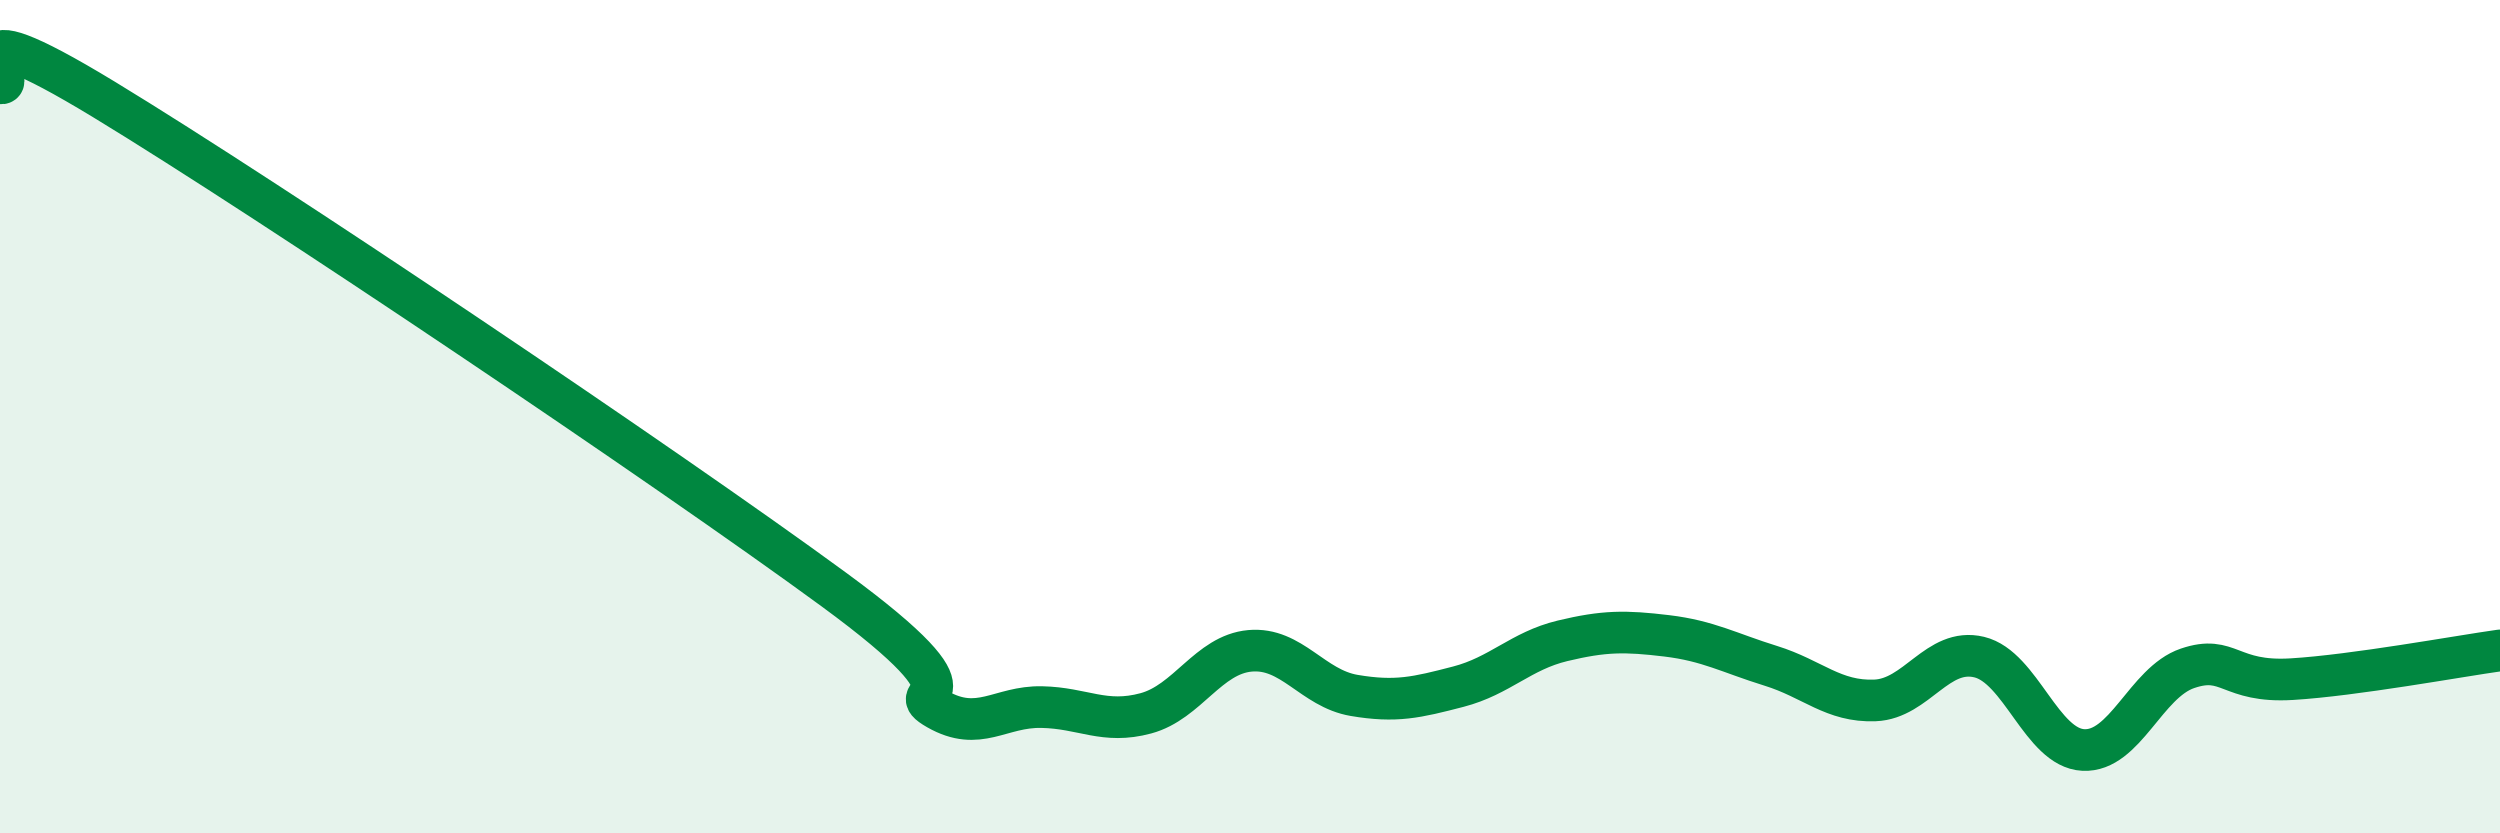
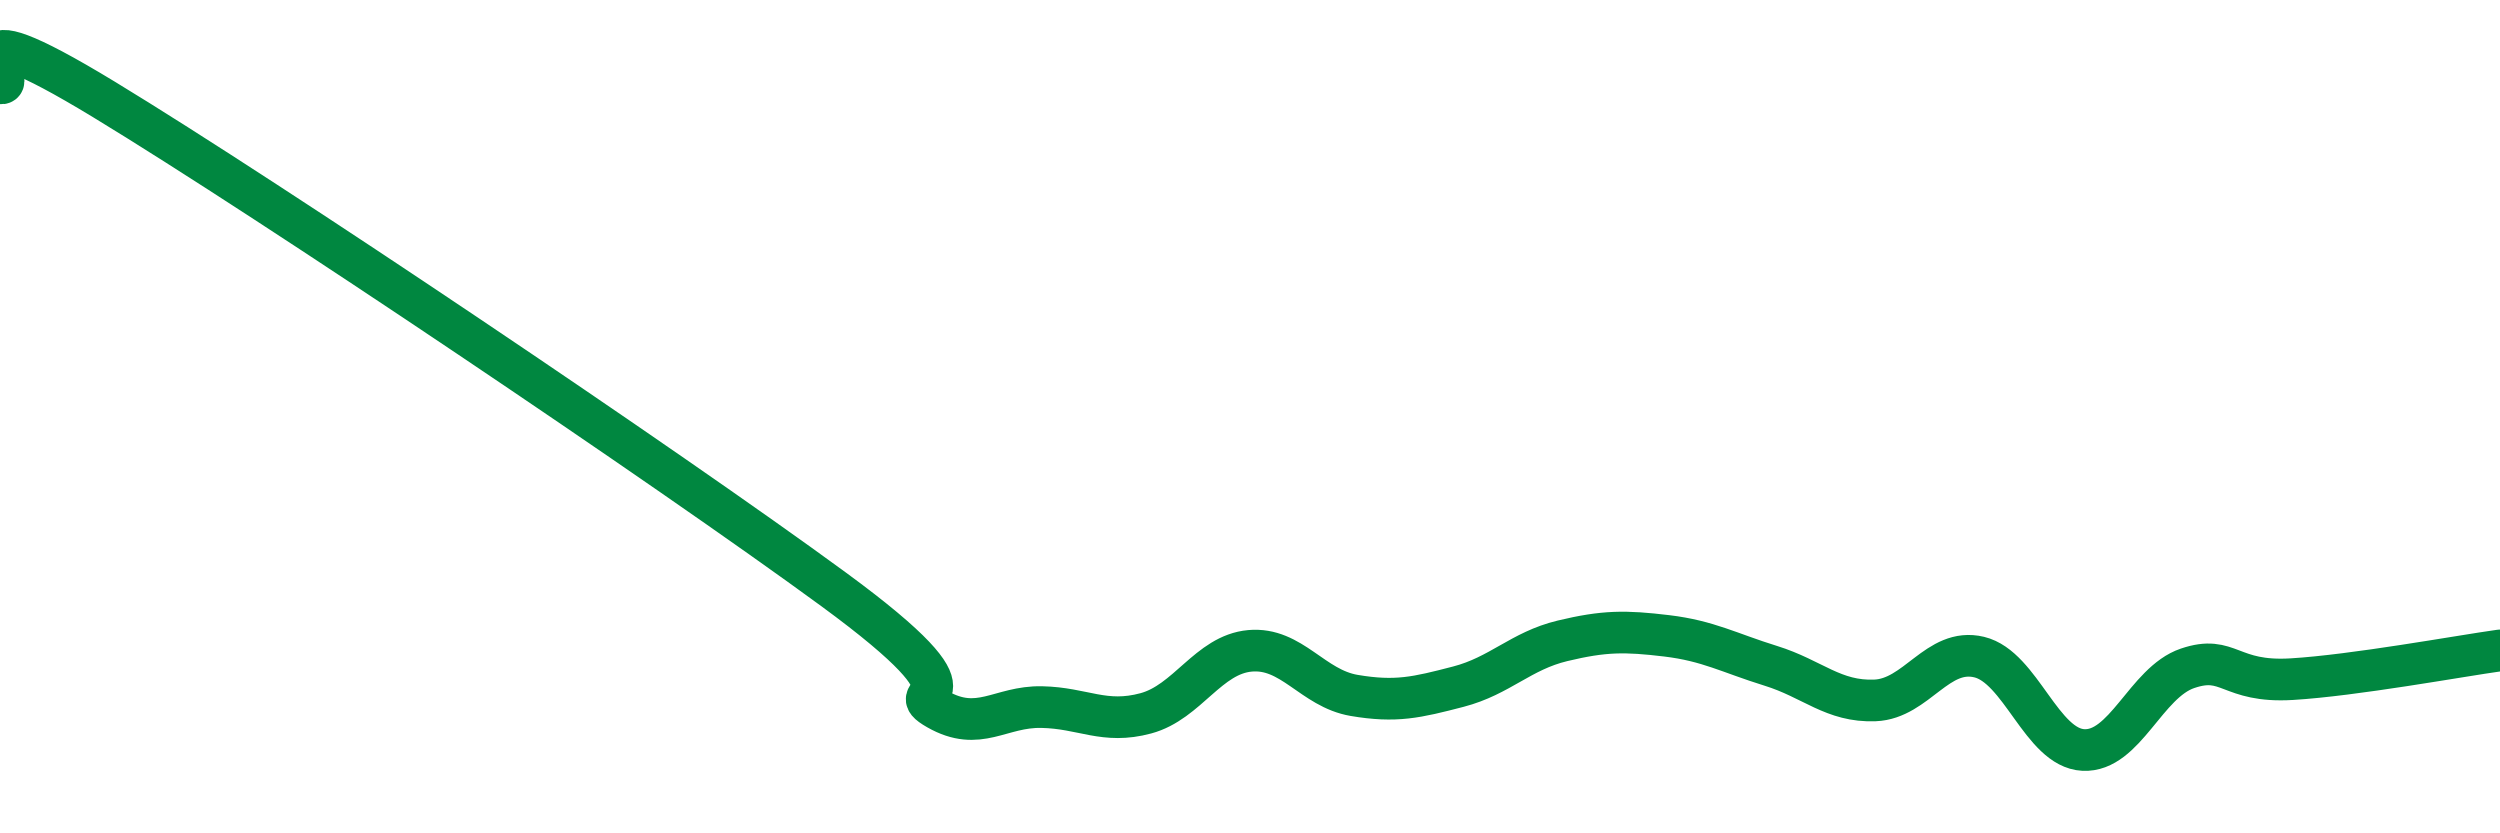
<svg xmlns="http://www.w3.org/2000/svg" width="60" height="20" viewBox="0 0 60 20">
-   <path d="M 0,2 C 0.5,2.08 -1.5,-0.04 2.5,2.39 C 6.5,4.82 16,11.21 20,14.14 C 24,17.07 21.5,16.45 22.5,17.02 C 23.5,17.59 24,16.95 25,16.97 C 26,16.99 26.5,17.39 27.5,17.12 C 28.5,16.85 29,15.71 30,15.62 C 31,15.53 31.5,16.52 32.5,16.69 C 33.5,16.86 34,16.74 35,16.48 C 36,16.22 36.5,15.62 37.5,15.38 C 38.5,15.14 39,15.14 40,15.26 C 41,15.38 41.5,15.67 42.5,15.98 C 43.5,16.29 44,16.85 45,16.81 C 46,16.77 46.5,15.53 47.5,15.77 C 48.5,16.01 49,17.95 50,18 C 51,18.05 51.5,16.38 52.5,16.04 C 53.5,15.7 53.5,16.39 55,16.3 C 56.5,16.21 59,15.75 60,15.61L60 20L0 20Z" fill="#008740" opacity="0.1" stroke-linecap="round" stroke-linejoin="round" />
  <path d="M 0,2 C 0.5,2.08 -1.5,-0.04 2.5,2.39 C 6.5,4.82 16,11.21 20,14.14 C 24,17.07 21.5,16.45 22.5,17.02 C 23.5,17.59 24,16.95 25,16.97 C 26,16.99 26.5,17.39 27.5,17.12 C 28.5,16.85 29,15.71 30,15.62 C 31,15.53 31.5,16.52 32.5,16.69 C 33.5,16.86 34,16.74 35,16.48 C 36,16.22 36.5,15.62 37.5,15.38 C 38.5,15.14 39,15.14 40,15.26 C 41,15.38 41.5,15.67 42.5,15.98 C 43.5,16.29 44,16.85 45,16.81 C 46,16.77 46.5,15.53 47.5,15.77 C 48.5,16.01 49,17.95 50,18 C 51,18.05 51.5,16.38 52.5,16.04 C 53.5,15.7 53.5,16.39 55,16.3 C 56.5,16.21 59,15.75 60,15.61" stroke="#008740" stroke-width="1" fill="none" stroke-linecap="round" stroke-linejoin="round" />
</svg>